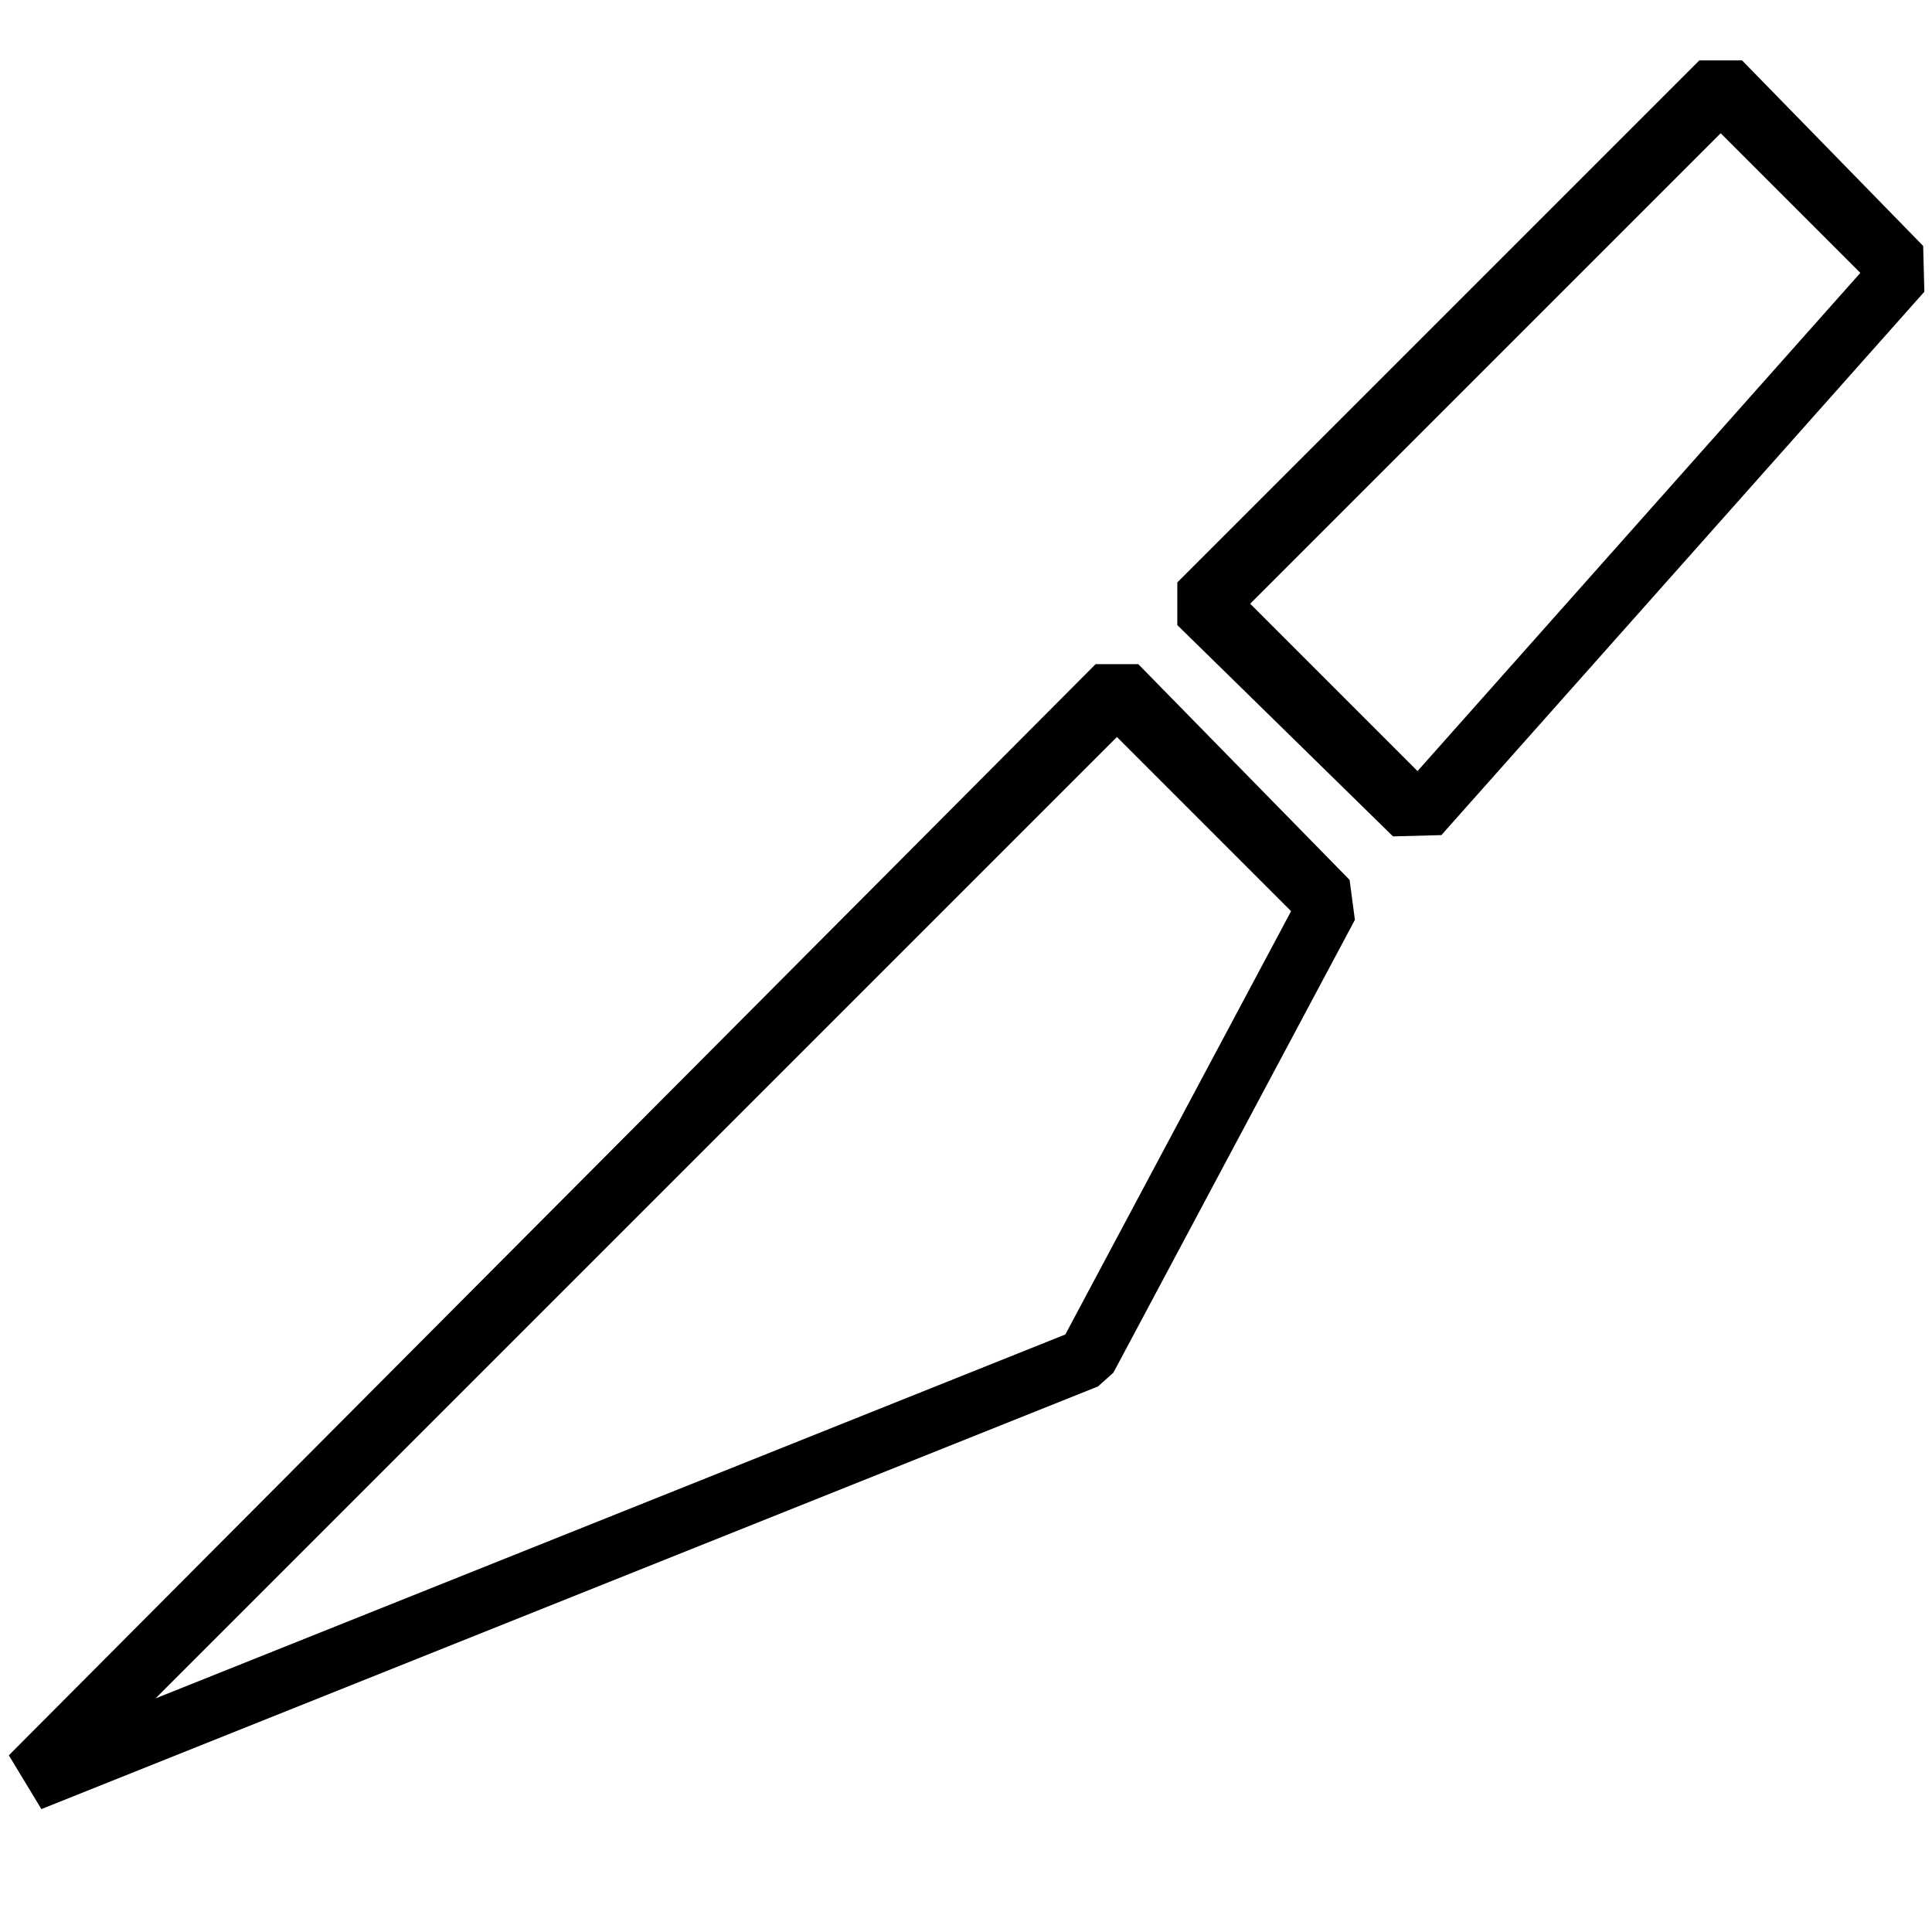
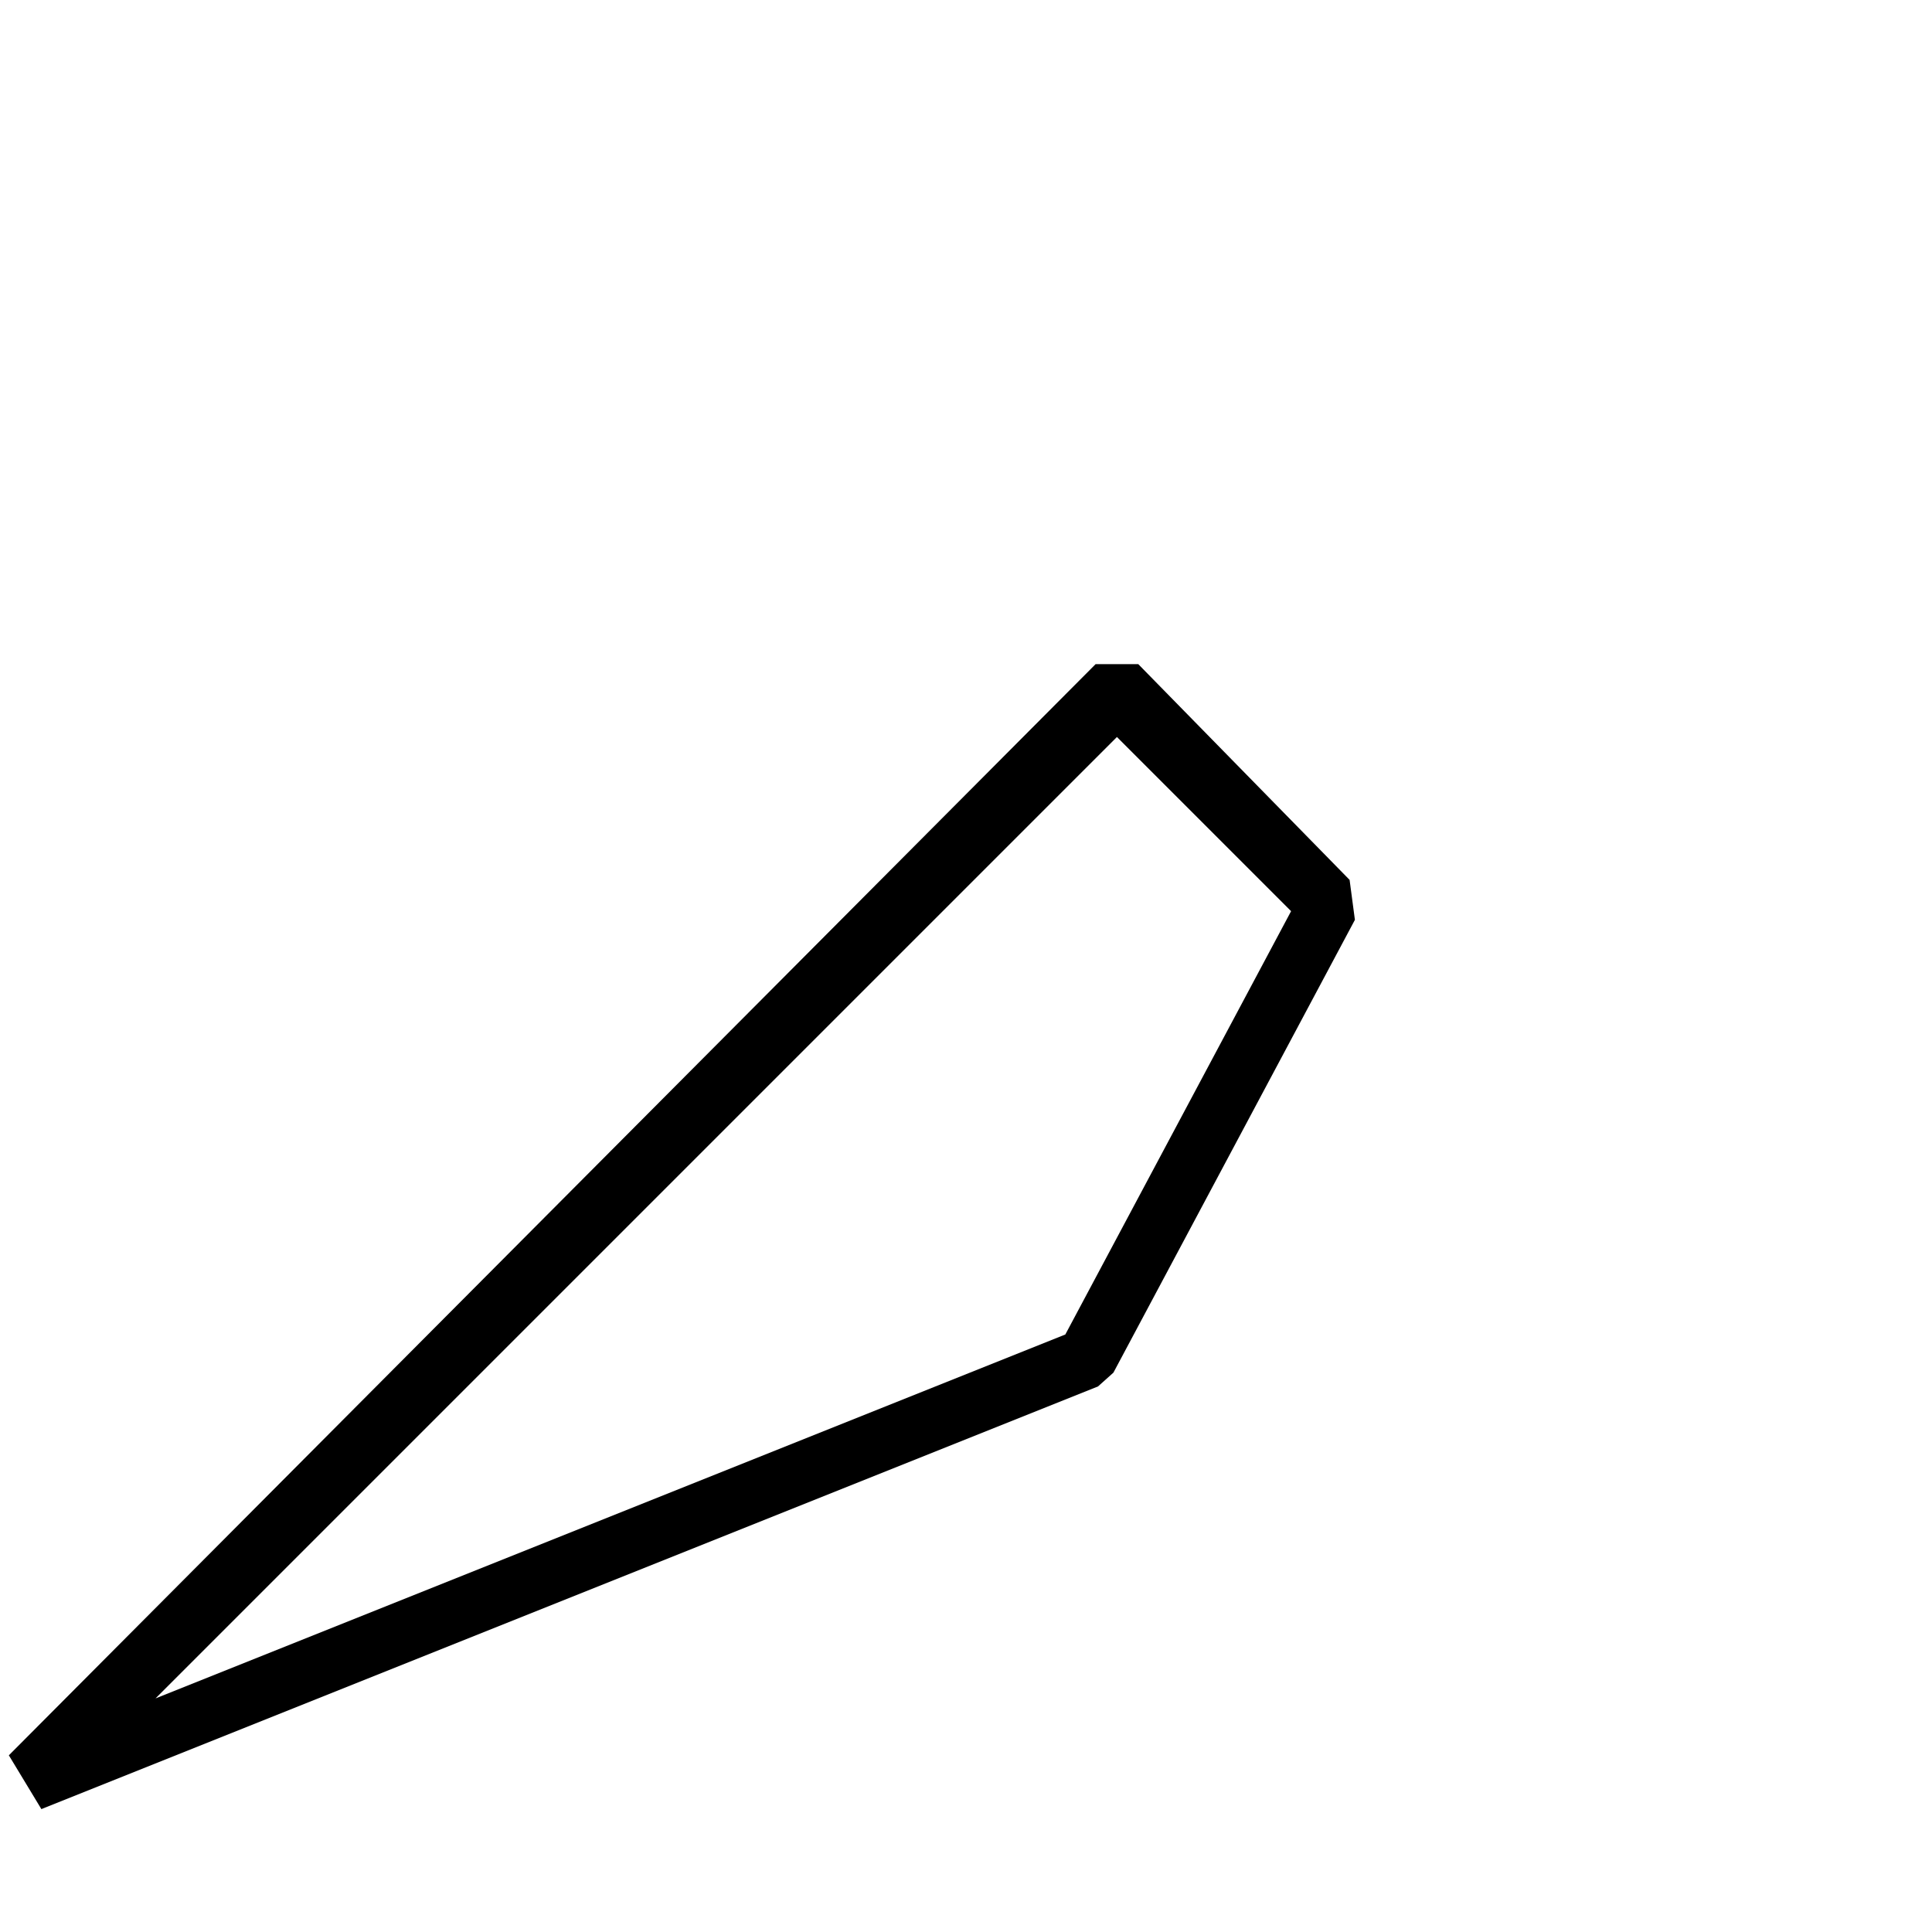
<svg xmlns="http://www.w3.org/2000/svg" version="1.1" id="Layer_1" x="0px" y="0px" width="64px" height="64px" viewBox="0 0 64 64" enable-background="new 0 0 64 64" xml:space="preserve">
  <g>
    <path d="M1.371,59.929l35-14l0.512-0.458l8-15l-0.176-1.324l-7-7.146h-1.414l-36,36.146L1.371,59.929z M37,24.414l5.769,5.77   l-7.479,14.023L5.152,56.262L37,24.414z" />
-     <path d="M47.747,27.664l16-18l-0.04-1.518l-6-6.146h-1.414L39,19.293v1.414l7.146,7L47.747,27.664z M57,4.414l4.626,4.626   L46.957,25.543L41.414,20L57,4.414z" />
  </g>
</svg>